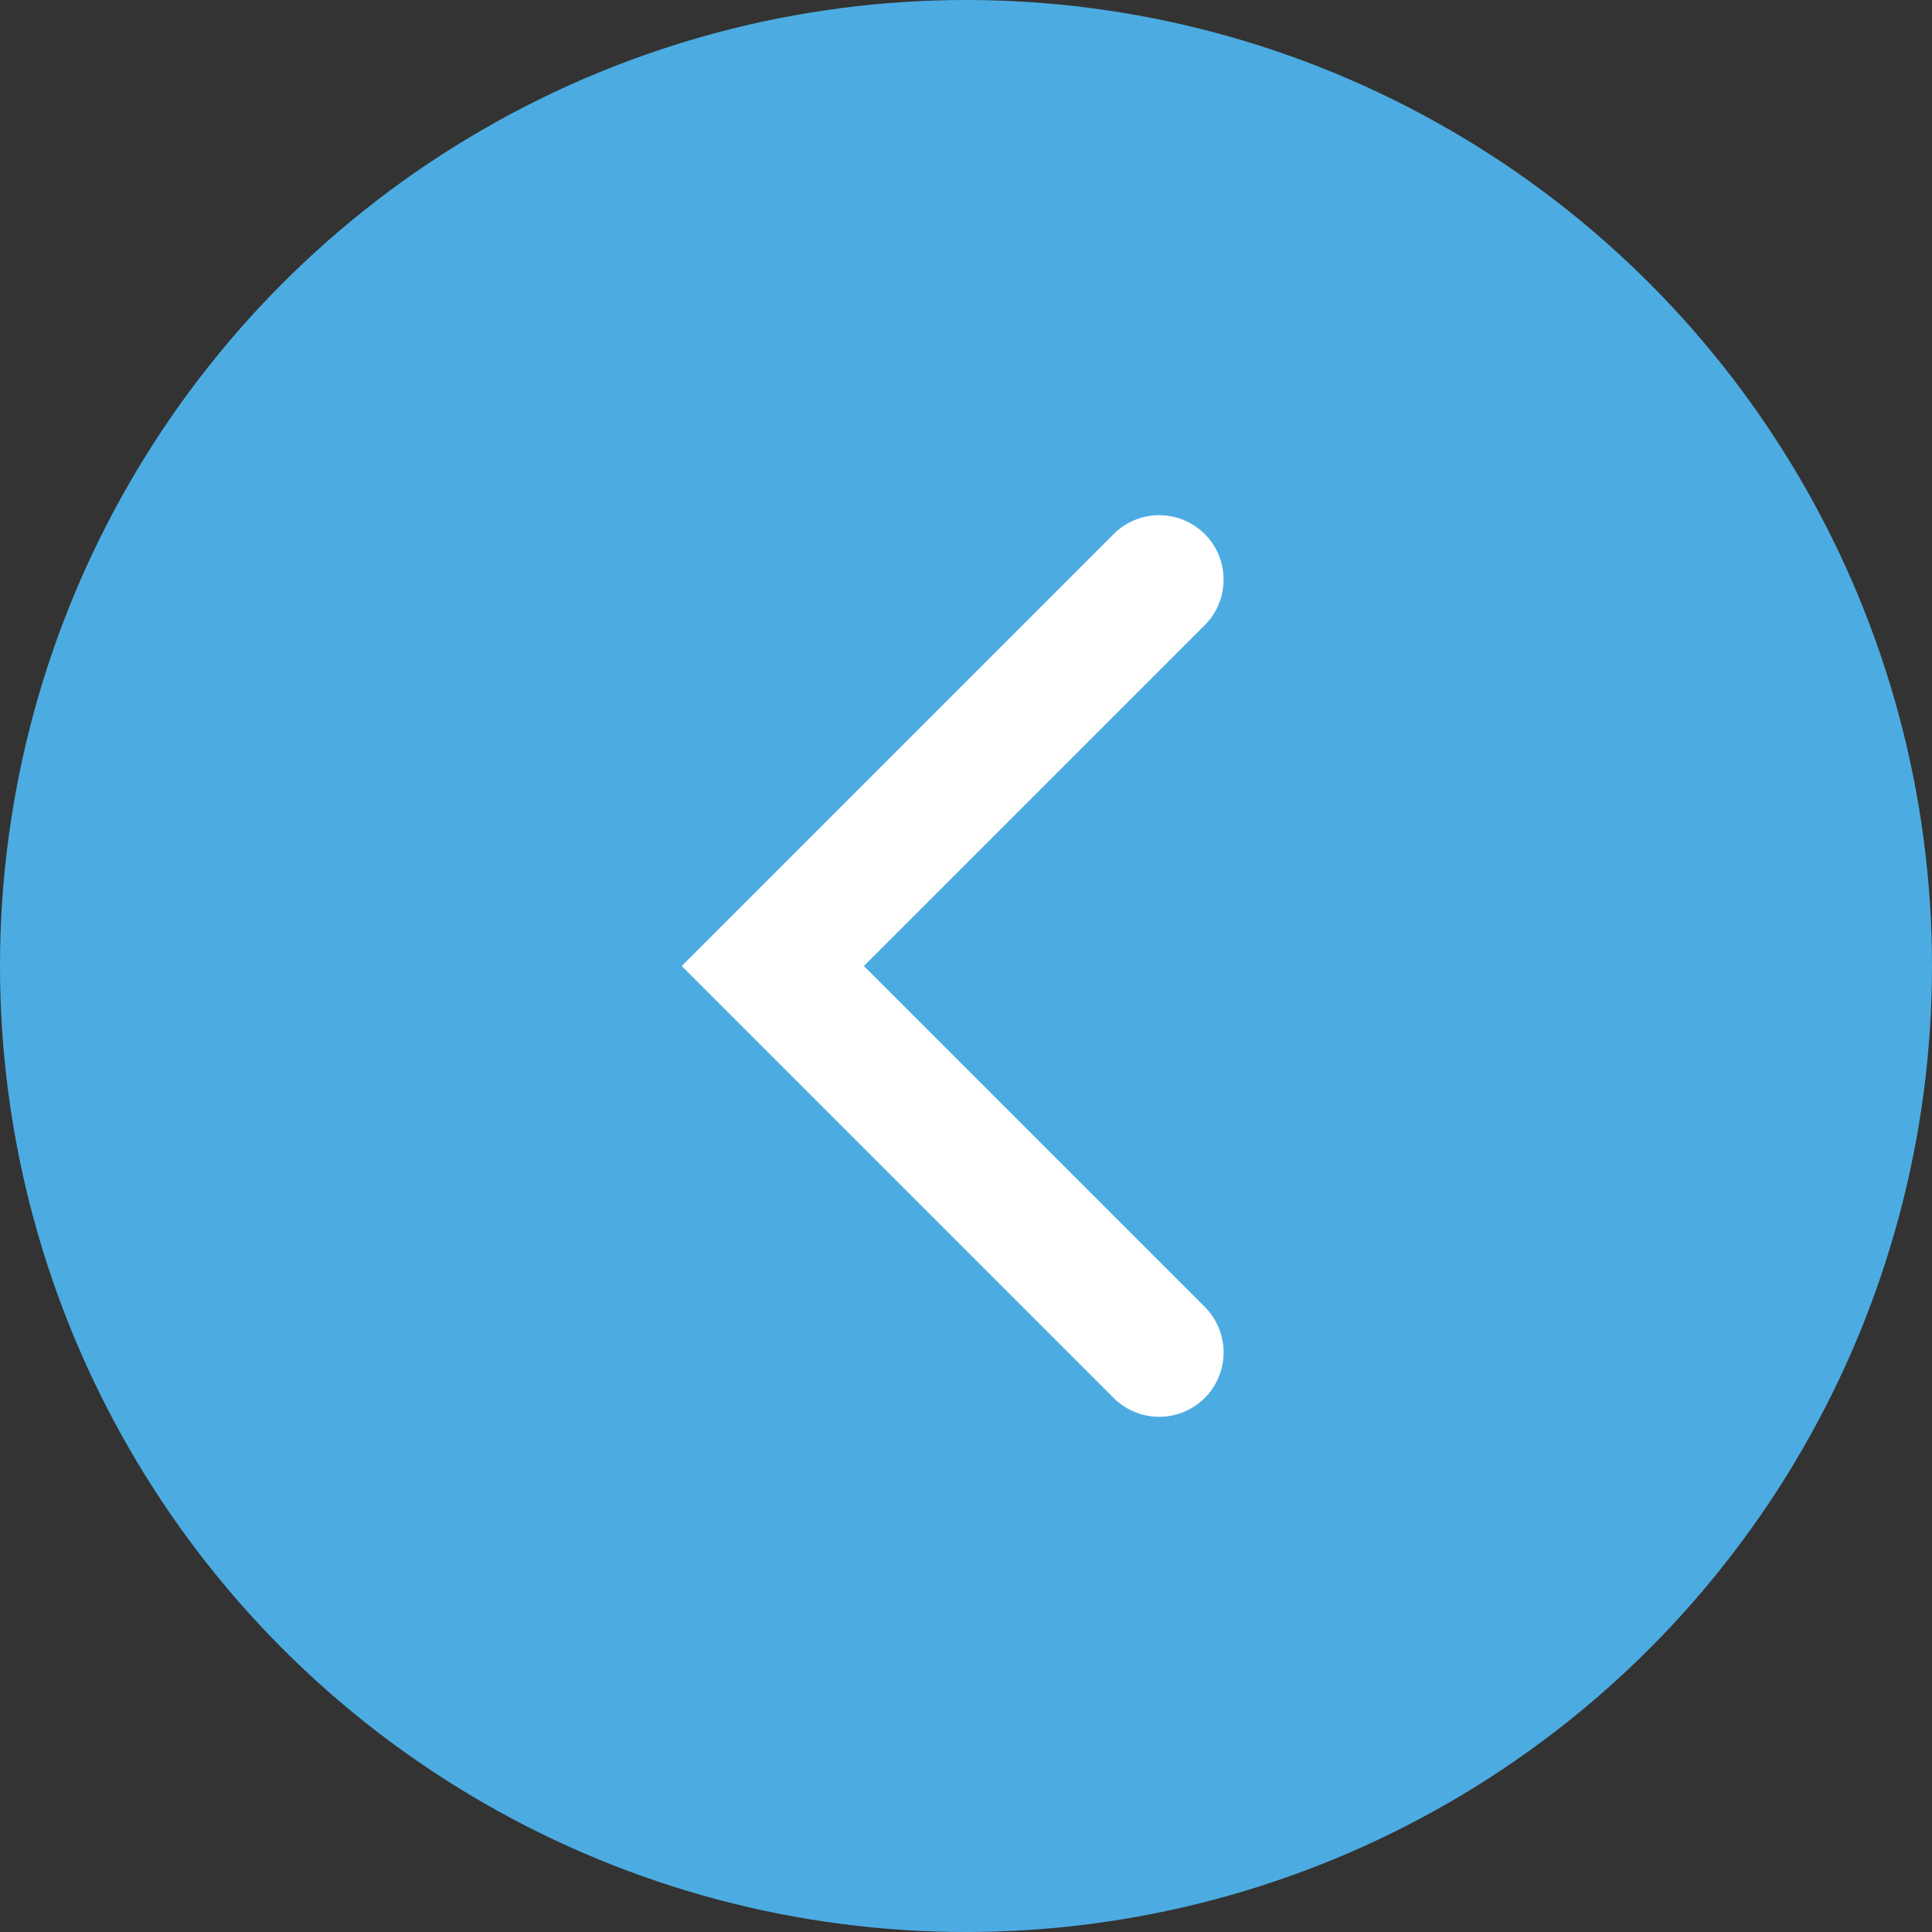
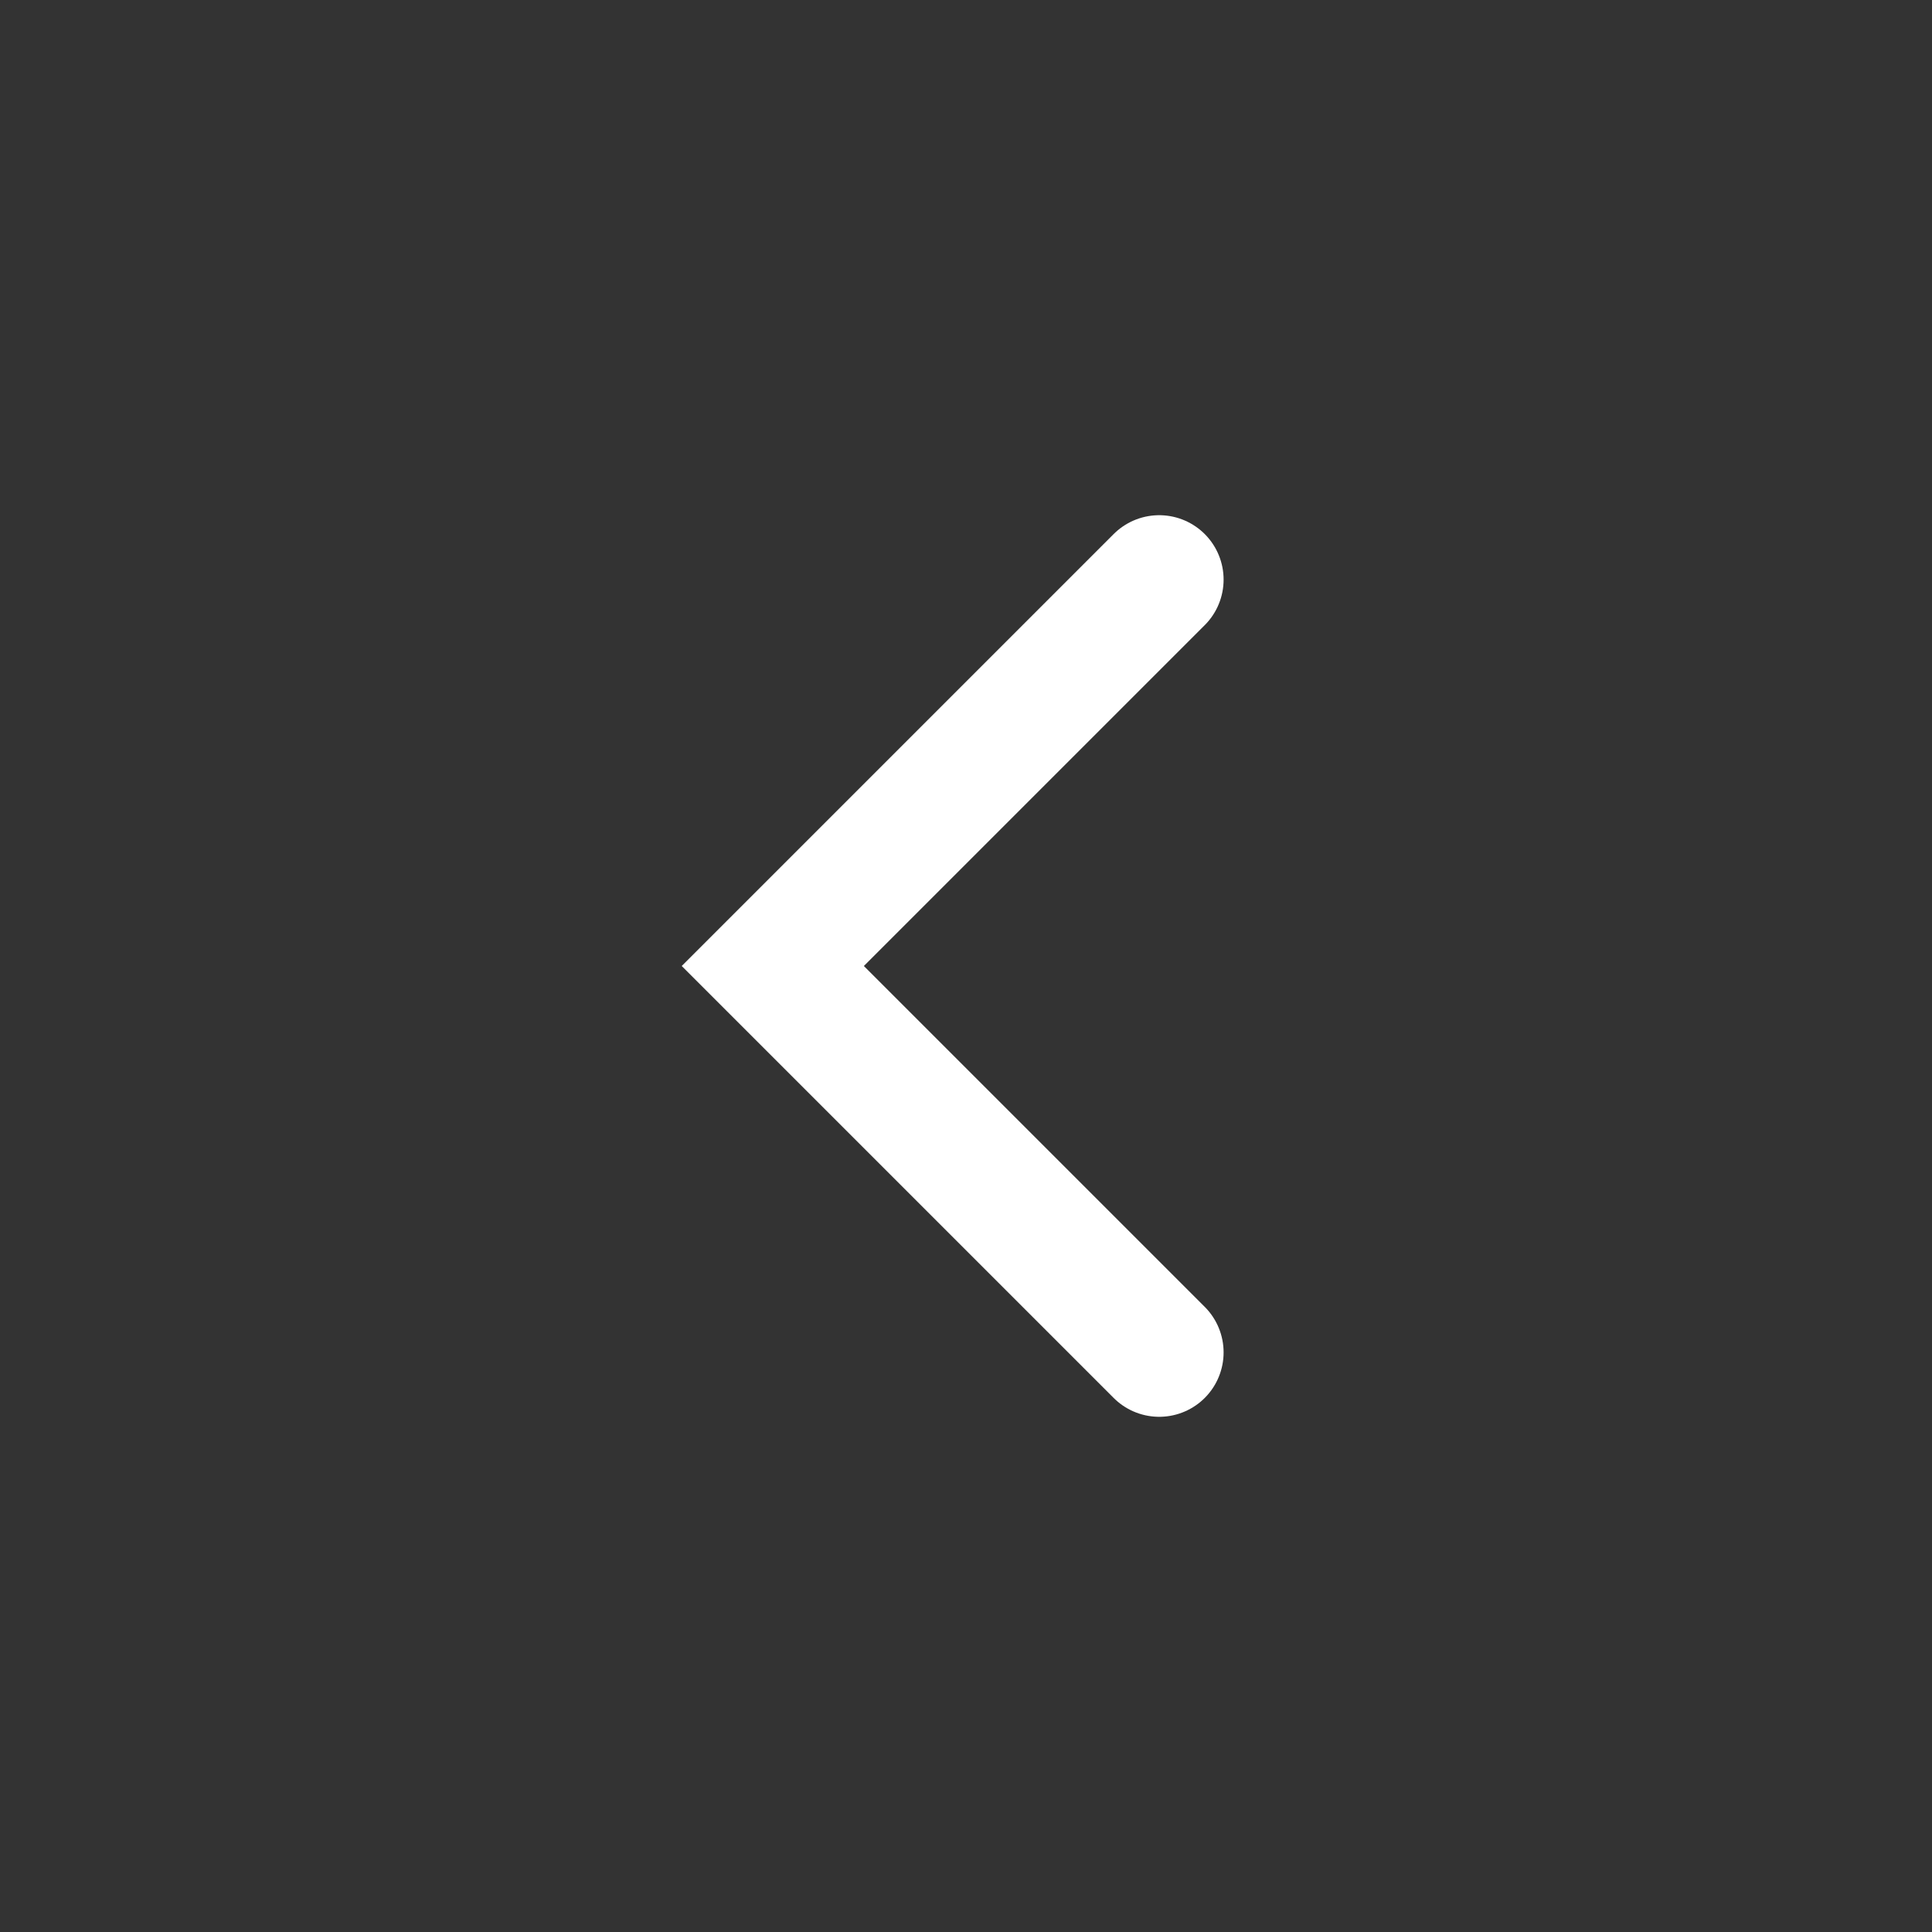
<svg xmlns="http://www.w3.org/2000/svg" width="30" height="30" viewBox="0 0 30 30">
  <rect x="0" y="0" width="30" height="30" fill="#333333" stroke="none" />
-   <circle cx="15" cy="15" r="15" fill="#4cace2" />
  <polyline points="18 9 12 15 18 21" fill="none" stroke="#fff" stroke-linecap="round" stroke-miterlimit="10" stroke-width="2" />
</svg>